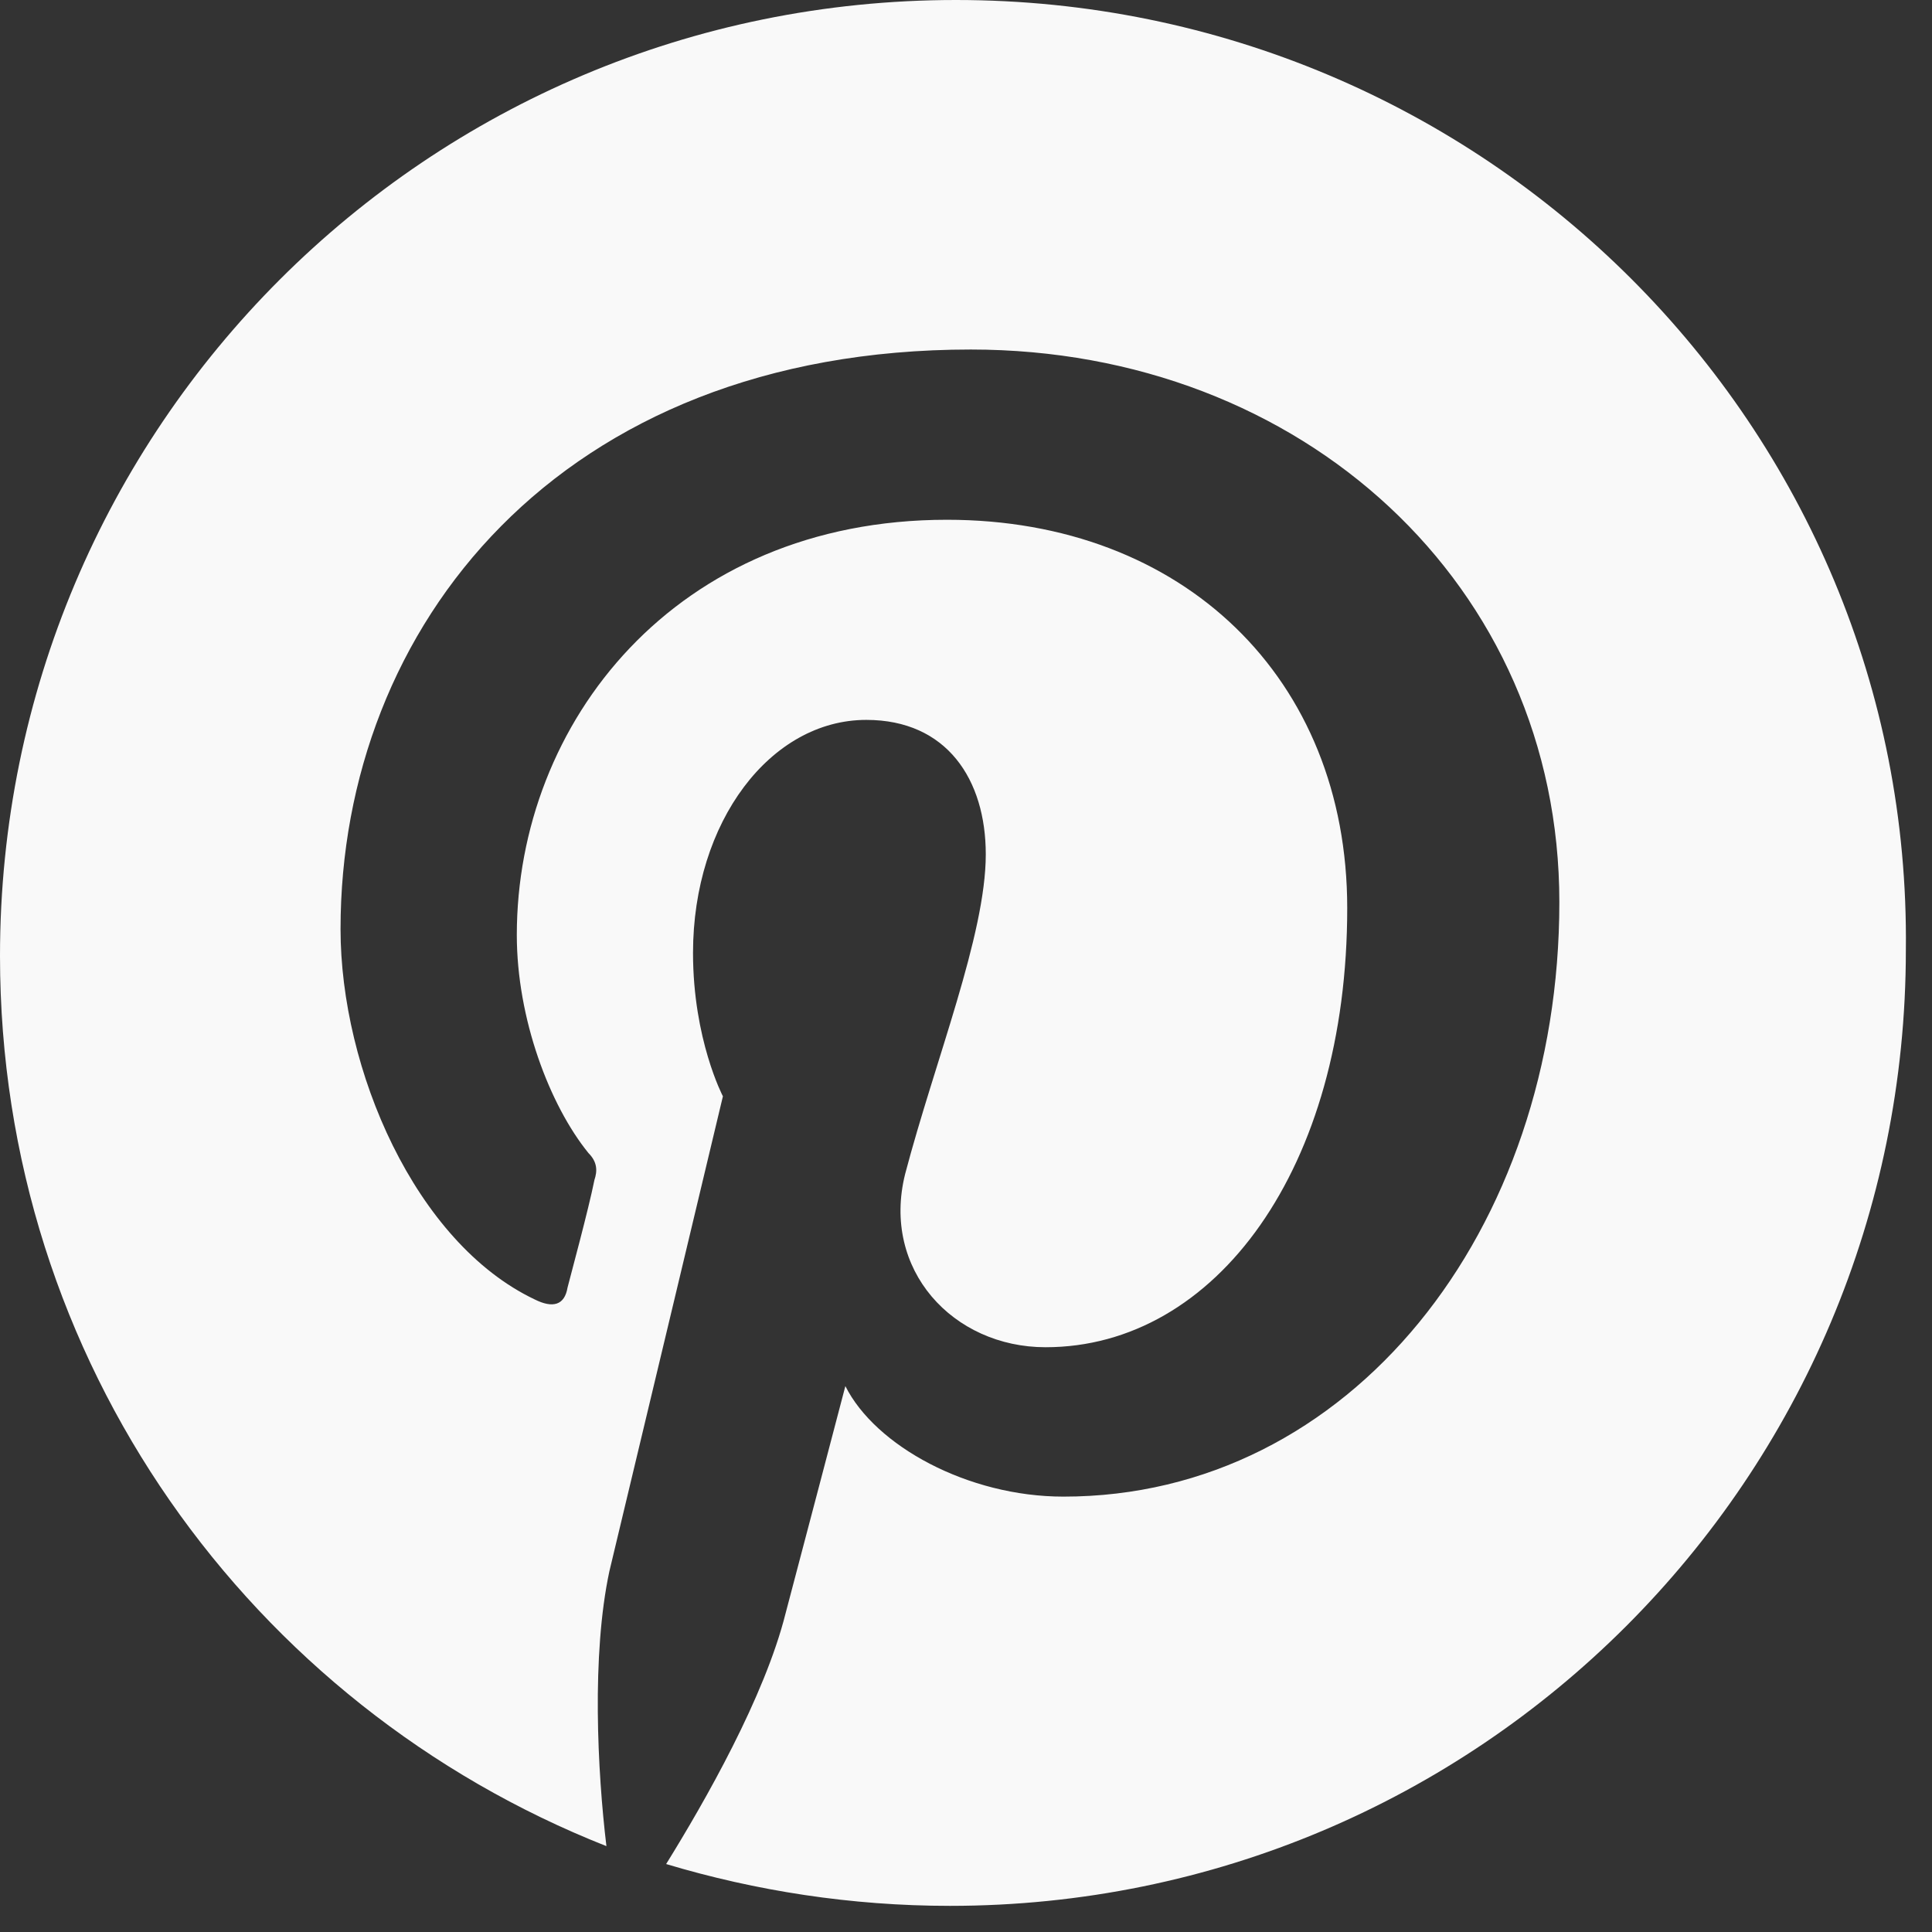
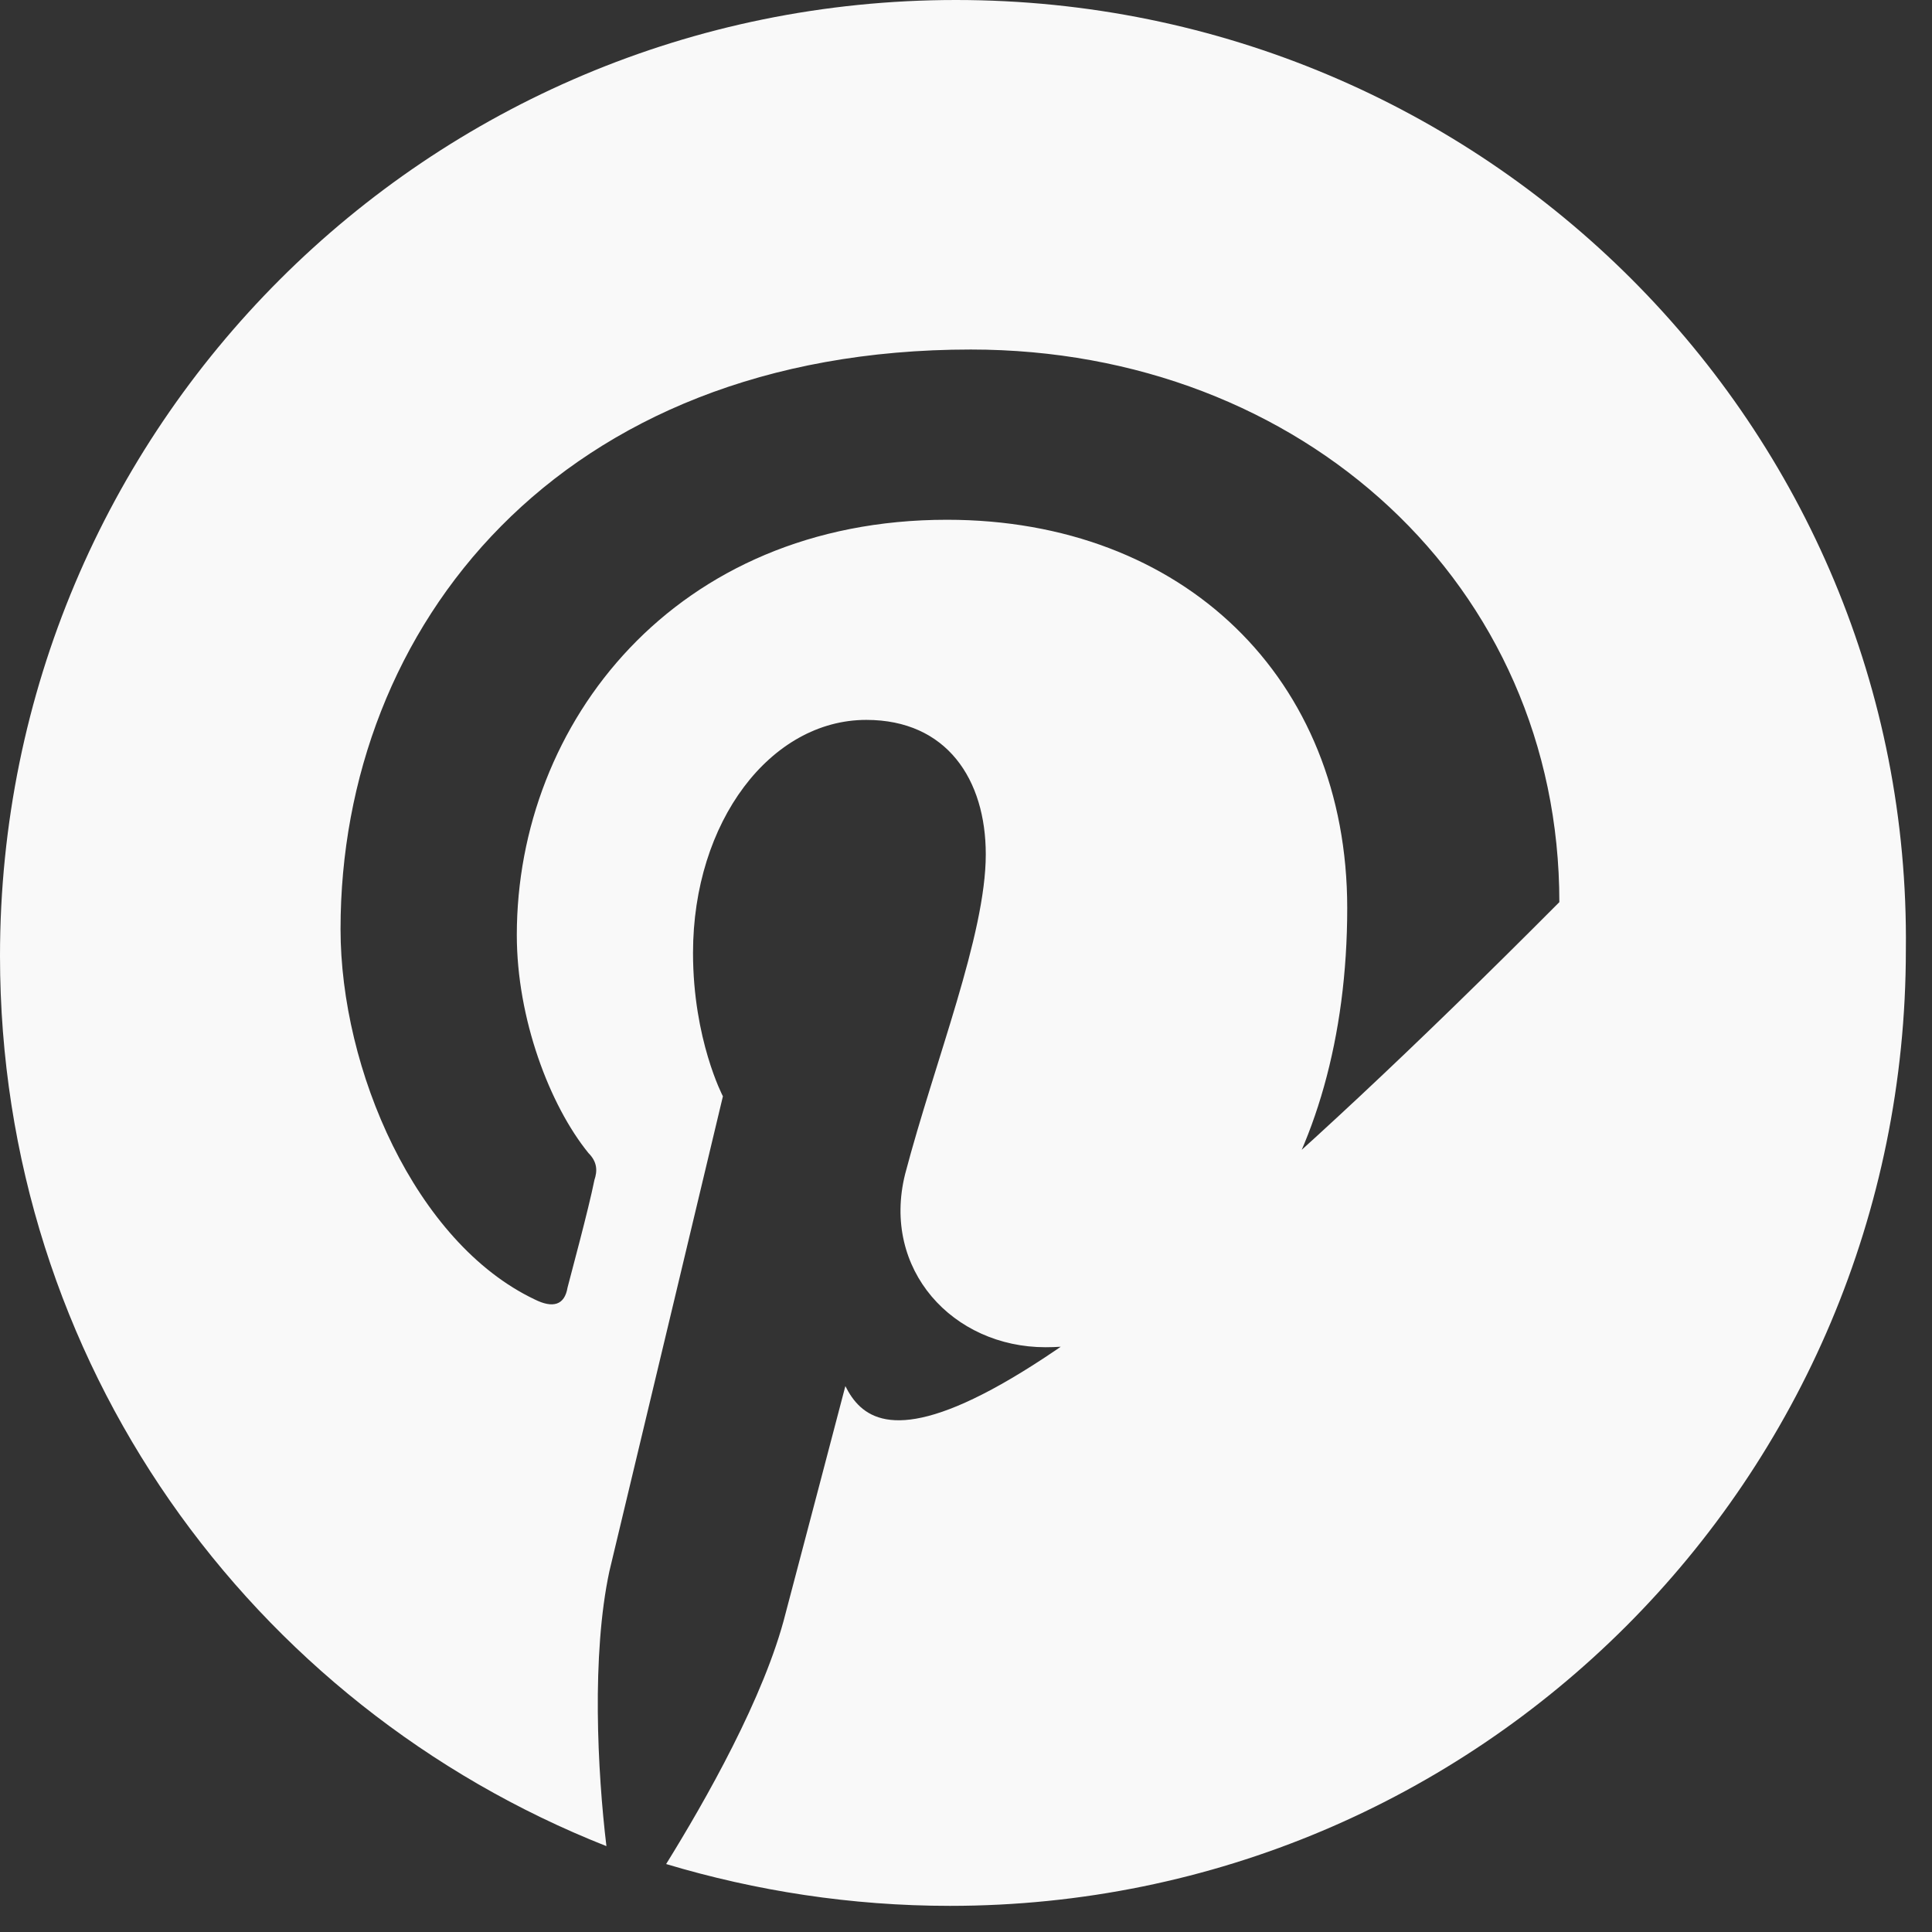
<svg xmlns="http://www.w3.org/2000/svg" width="34" height="34" viewBox="0 0 34 34" fill="none">
  <rect x="0" y="0" width="34" height="34" fill="#333333" stroke="none" />
-   <path d="M16.823 0C7.518 0 0 7.518 0 16.823C0 23.972 4.416 30.018 10.672 32.489C10.514 31.174 10.409 29.124 10.724 27.652C11.04 26.338 12.722 19.293 12.722 19.293C12.722 19.293 12.196 18.294 12.196 16.77C12.196 14.457 13.563 12.669 15.245 12.669C16.665 12.669 17.348 13.721 17.348 15.035C17.348 16.455 16.455 18.663 15.929 20.66C15.508 22.343 16.77 23.709 18.4 23.709C21.396 23.709 23.709 20.555 23.709 15.981C23.709 11.934 20.818 9.147 16.665 9.147C11.881 9.147 9.095 12.722 9.095 16.455C9.095 17.927 9.673 19.451 10.356 20.292C10.514 20.45 10.514 20.608 10.461 20.765C10.356 21.291 10.041 22.448 9.988 22.658C9.936 22.973 9.726 23.026 9.41 22.868C7.307 21.869 5.993 18.82 5.993 16.349C5.993 11.04 9.831 6.151 17.085 6.151C22.921 6.151 27.442 10.304 27.442 15.876C27.442 21.659 23.762 26.338 18.715 26.338C17.033 26.338 15.403 25.444 14.877 24.393C14.877 24.393 14.036 27.599 13.826 28.388C13.458 29.86 12.407 31.7 11.723 32.804C13.3 33.277 14.983 33.54 16.717 33.54C26.022 33.54 33.54 26.022 33.54 16.717C33.645 7.518 26.128 0 16.823 0Z" fill="#F9F9F9" />
+   <path d="M16.823 0C7.518 0 0 7.518 0 16.823C0 23.972 4.416 30.018 10.672 32.489C10.514 31.174 10.409 29.124 10.724 27.652C11.04 26.338 12.722 19.293 12.722 19.293C12.722 19.293 12.196 18.294 12.196 16.77C12.196 14.457 13.563 12.669 15.245 12.669C16.665 12.669 17.348 13.721 17.348 15.035C17.348 16.455 16.455 18.663 15.929 20.66C15.508 22.343 16.77 23.709 18.4 23.709C21.396 23.709 23.709 20.555 23.709 15.981C23.709 11.934 20.818 9.147 16.665 9.147C11.881 9.147 9.095 12.722 9.095 16.455C9.095 17.927 9.673 19.451 10.356 20.292C10.514 20.45 10.514 20.608 10.461 20.765C10.356 21.291 10.041 22.448 9.988 22.658C9.936 22.973 9.726 23.026 9.41 22.868C7.307 21.869 5.993 18.82 5.993 16.349C5.993 11.04 9.831 6.151 17.085 6.151C22.921 6.151 27.442 10.304 27.442 15.876C17.033 26.338 15.403 25.444 14.877 24.393C14.877 24.393 14.036 27.599 13.826 28.388C13.458 29.86 12.407 31.7 11.723 32.804C13.3 33.277 14.983 33.54 16.717 33.54C26.022 33.54 33.54 26.022 33.54 16.717C33.645 7.518 26.128 0 16.823 0Z" fill="#F9F9F9" />
</svg>